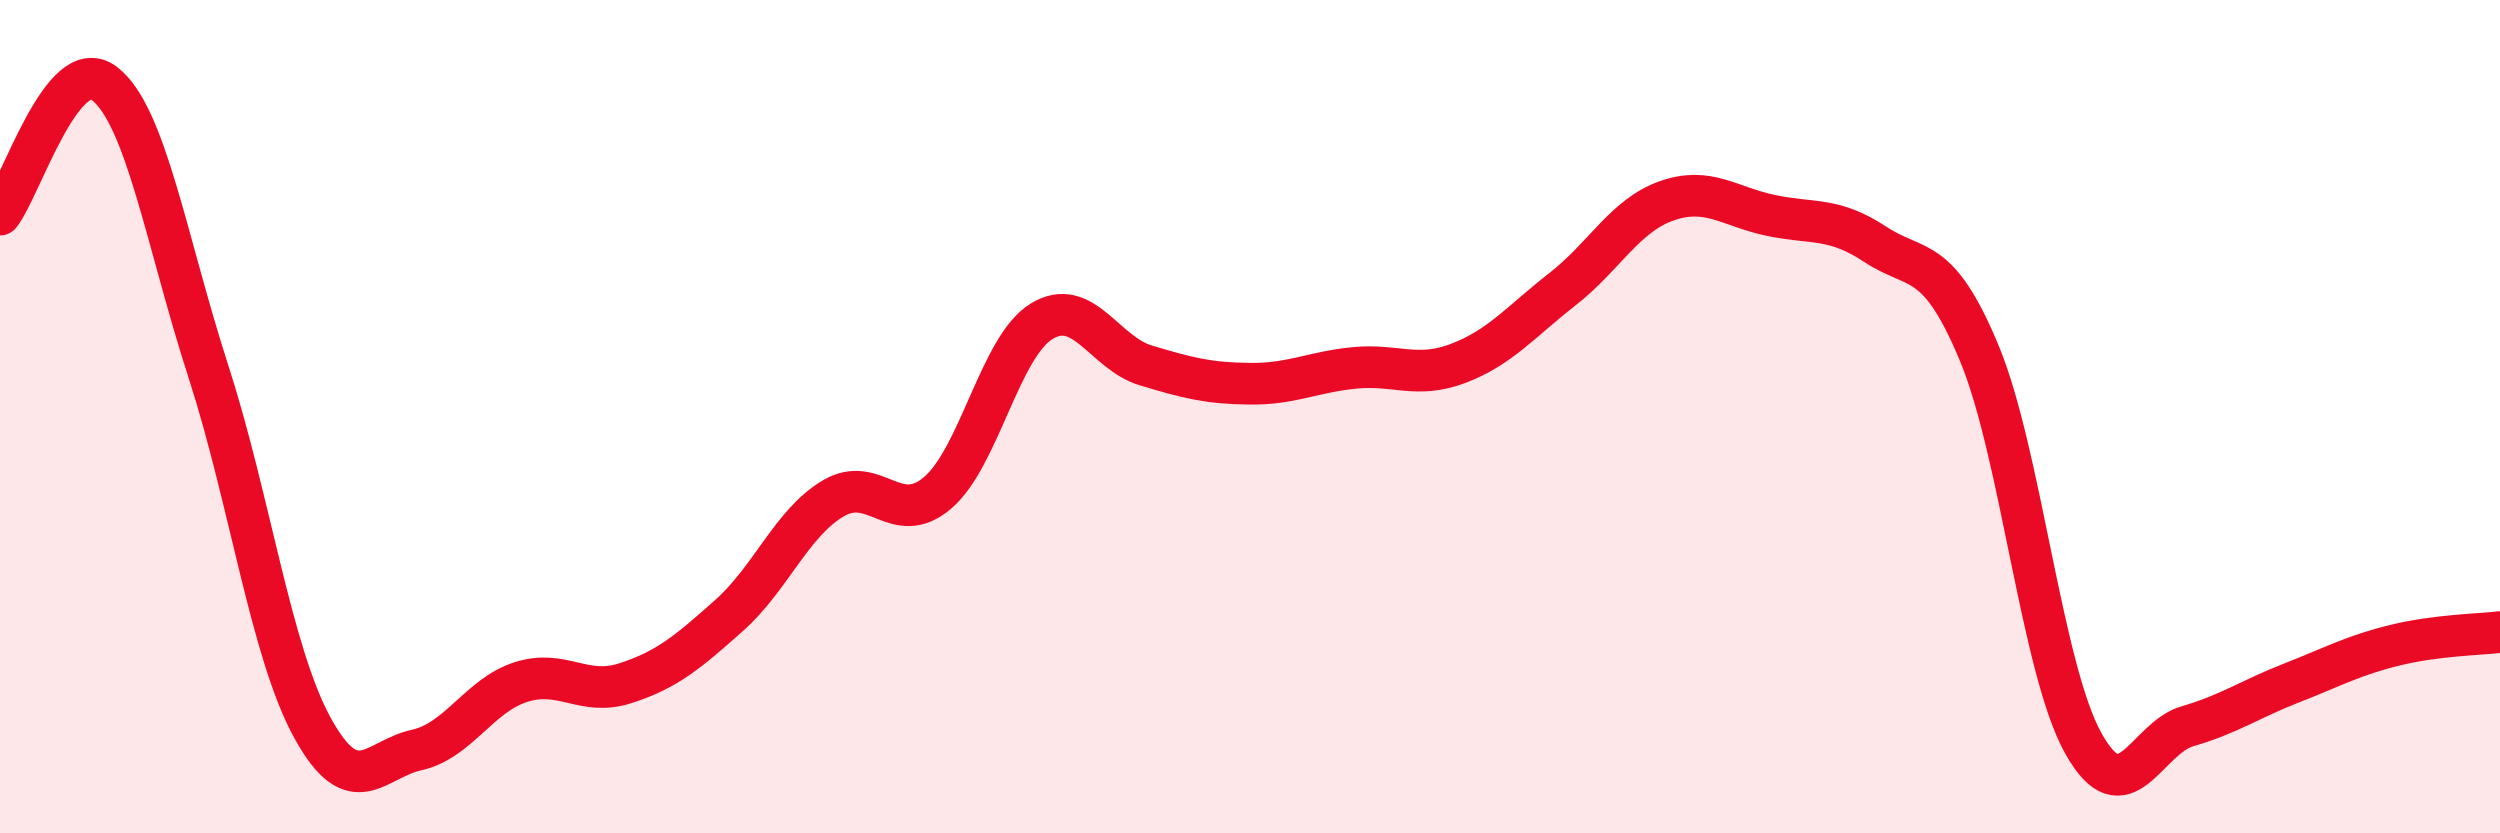
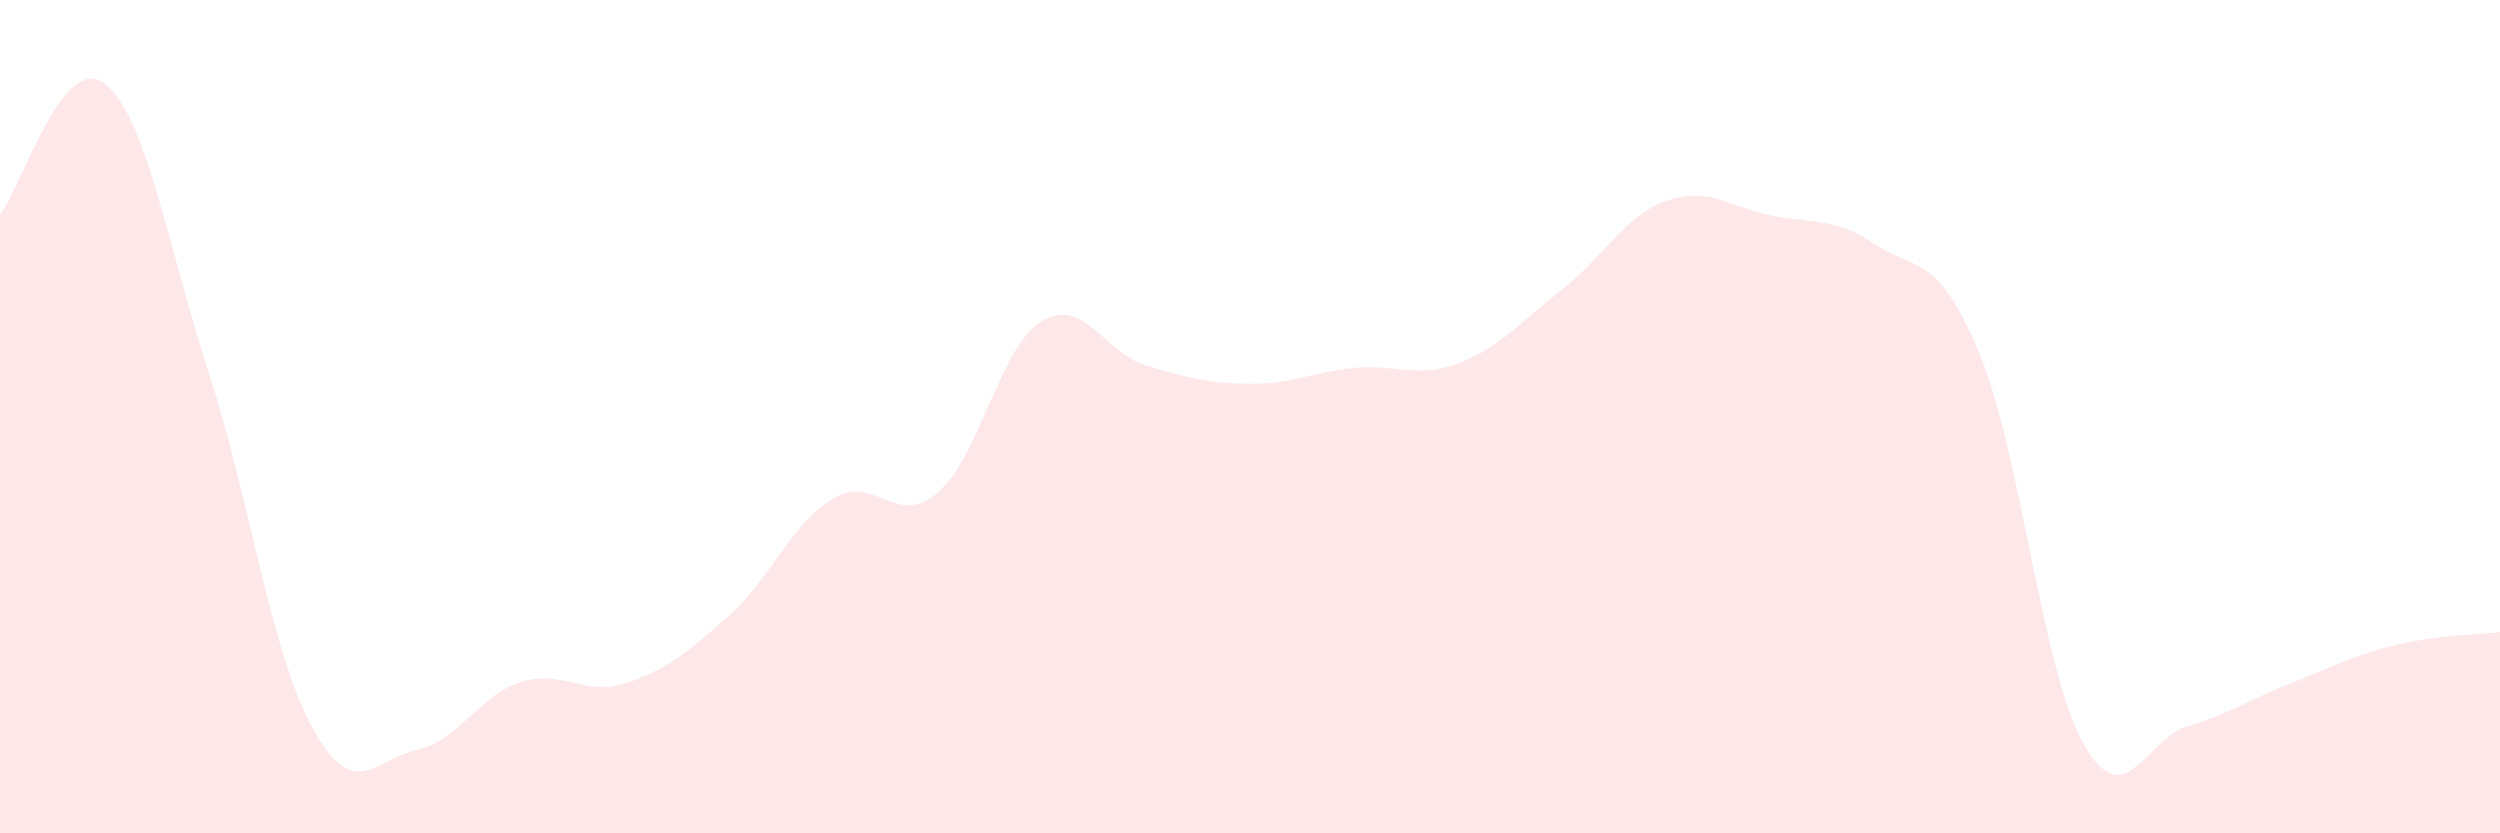
<svg xmlns="http://www.w3.org/2000/svg" width="60" height="20" viewBox="0 0 60 20">
  <path d="M 0,5.15 C 0.5,4.52 1.5,1.25 2.5,2 C 3.5,2.75 4,5.82 5,8.91 C 6,12 6.5,15.65 7.5,17.47 C 8.5,19.29 9,18.22 10,18 C 11,17.78 11.5,16.69 12.5,16.37 C 13.5,16.05 14,16.72 15,16.4 C 16,16.08 16.5,15.66 17.5,14.77 C 18.5,13.88 19,12.55 20,11.96 C 21,11.37 21.5,12.68 22.5,11.83 C 23.5,10.98 24,8.32 25,7.71 C 26,7.1 26.5,8.47 27.5,8.77 C 28.5,9.07 29,9.2 30,9.21 C 31,9.22 31.5,8.93 32.5,8.83 C 33.5,8.73 34,9.1 35,8.72 C 36,8.34 36.5,7.72 37.5,6.94 C 38.5,6.16 39,5.17 40,4.82 C 41,4.47 41.5,4.96 42.5,5.17 C 43.5,5.38 44,5.2 45,5.86 C 46,6.52 46.5,6.07 47.5,8.47 C 48.5,10.87 49,16.05 50,17.84 C 51,19.63 51.5,17.72 52.5,17.43 C 53.5,17.14 54,16.78 55,16.39 C 56,16 56.5,15.72 57.5,15.48 C 58.5,15.24 59.5,15.23 60,15.17L60 20L0 20Z" fill="#EB0A25" opacity="0.1" stroke-linecap="round" stroke-linejoin="round" />
-   <path d="M 0,5.15 C 0.5,4.52 1.5,1.25 2.5,2 C 3.5,2.75 4,5.82 5,8.91 C 6,12 6.5,15.65 7.5,17.47 C 8.5,19.29 9,18.22 10,18 C 11,17.78 11.5,16.69 12.5,16.37 C 13.5,16.05 14,16.72 15,16.4 C 16,16.08 16.5,15.66 17.5,14.77 C 18.5,13.88 19,12.55 20,11.96 C 21,11.37 21.5,12.68 22.5,11.83 C 23.5,10.98 24,8.32 25,7.71 C 26,7.1 26.5,8.47 27.5,8.77 C 28.5,9.07 29,9.2 30,9.21 C 31,9.22 31.5,8.93 32.5,8.83 C 33.5,8.73 34,9.1 35,8.72 C 36,8.34 36.5,7.72 37.5,6.94 C 38.5,6.16 39,5.17 40,4.82 C 41,4.47 41.5,4.96 42.5,5.17 C 43.5,5.38 44,5.2 45,5.86 C 46,6.52 46.5,6.07 47.5,8.47 C 48.5,10.87 49,16.05 50,17.84 C 51,19.63 51.5,17.72 52.5,17.43 C 53.5,17.14 54,16.78 55,16.39 C 56,16 56.5,15.72 57.5,15.48 C 58.5,15.24 59.5,15.23 60,15.17" stroke="#EB0A25" stroke-width="1" fill="none" stroke-linecap="round" stroke-linejoin="round" />
</svg>